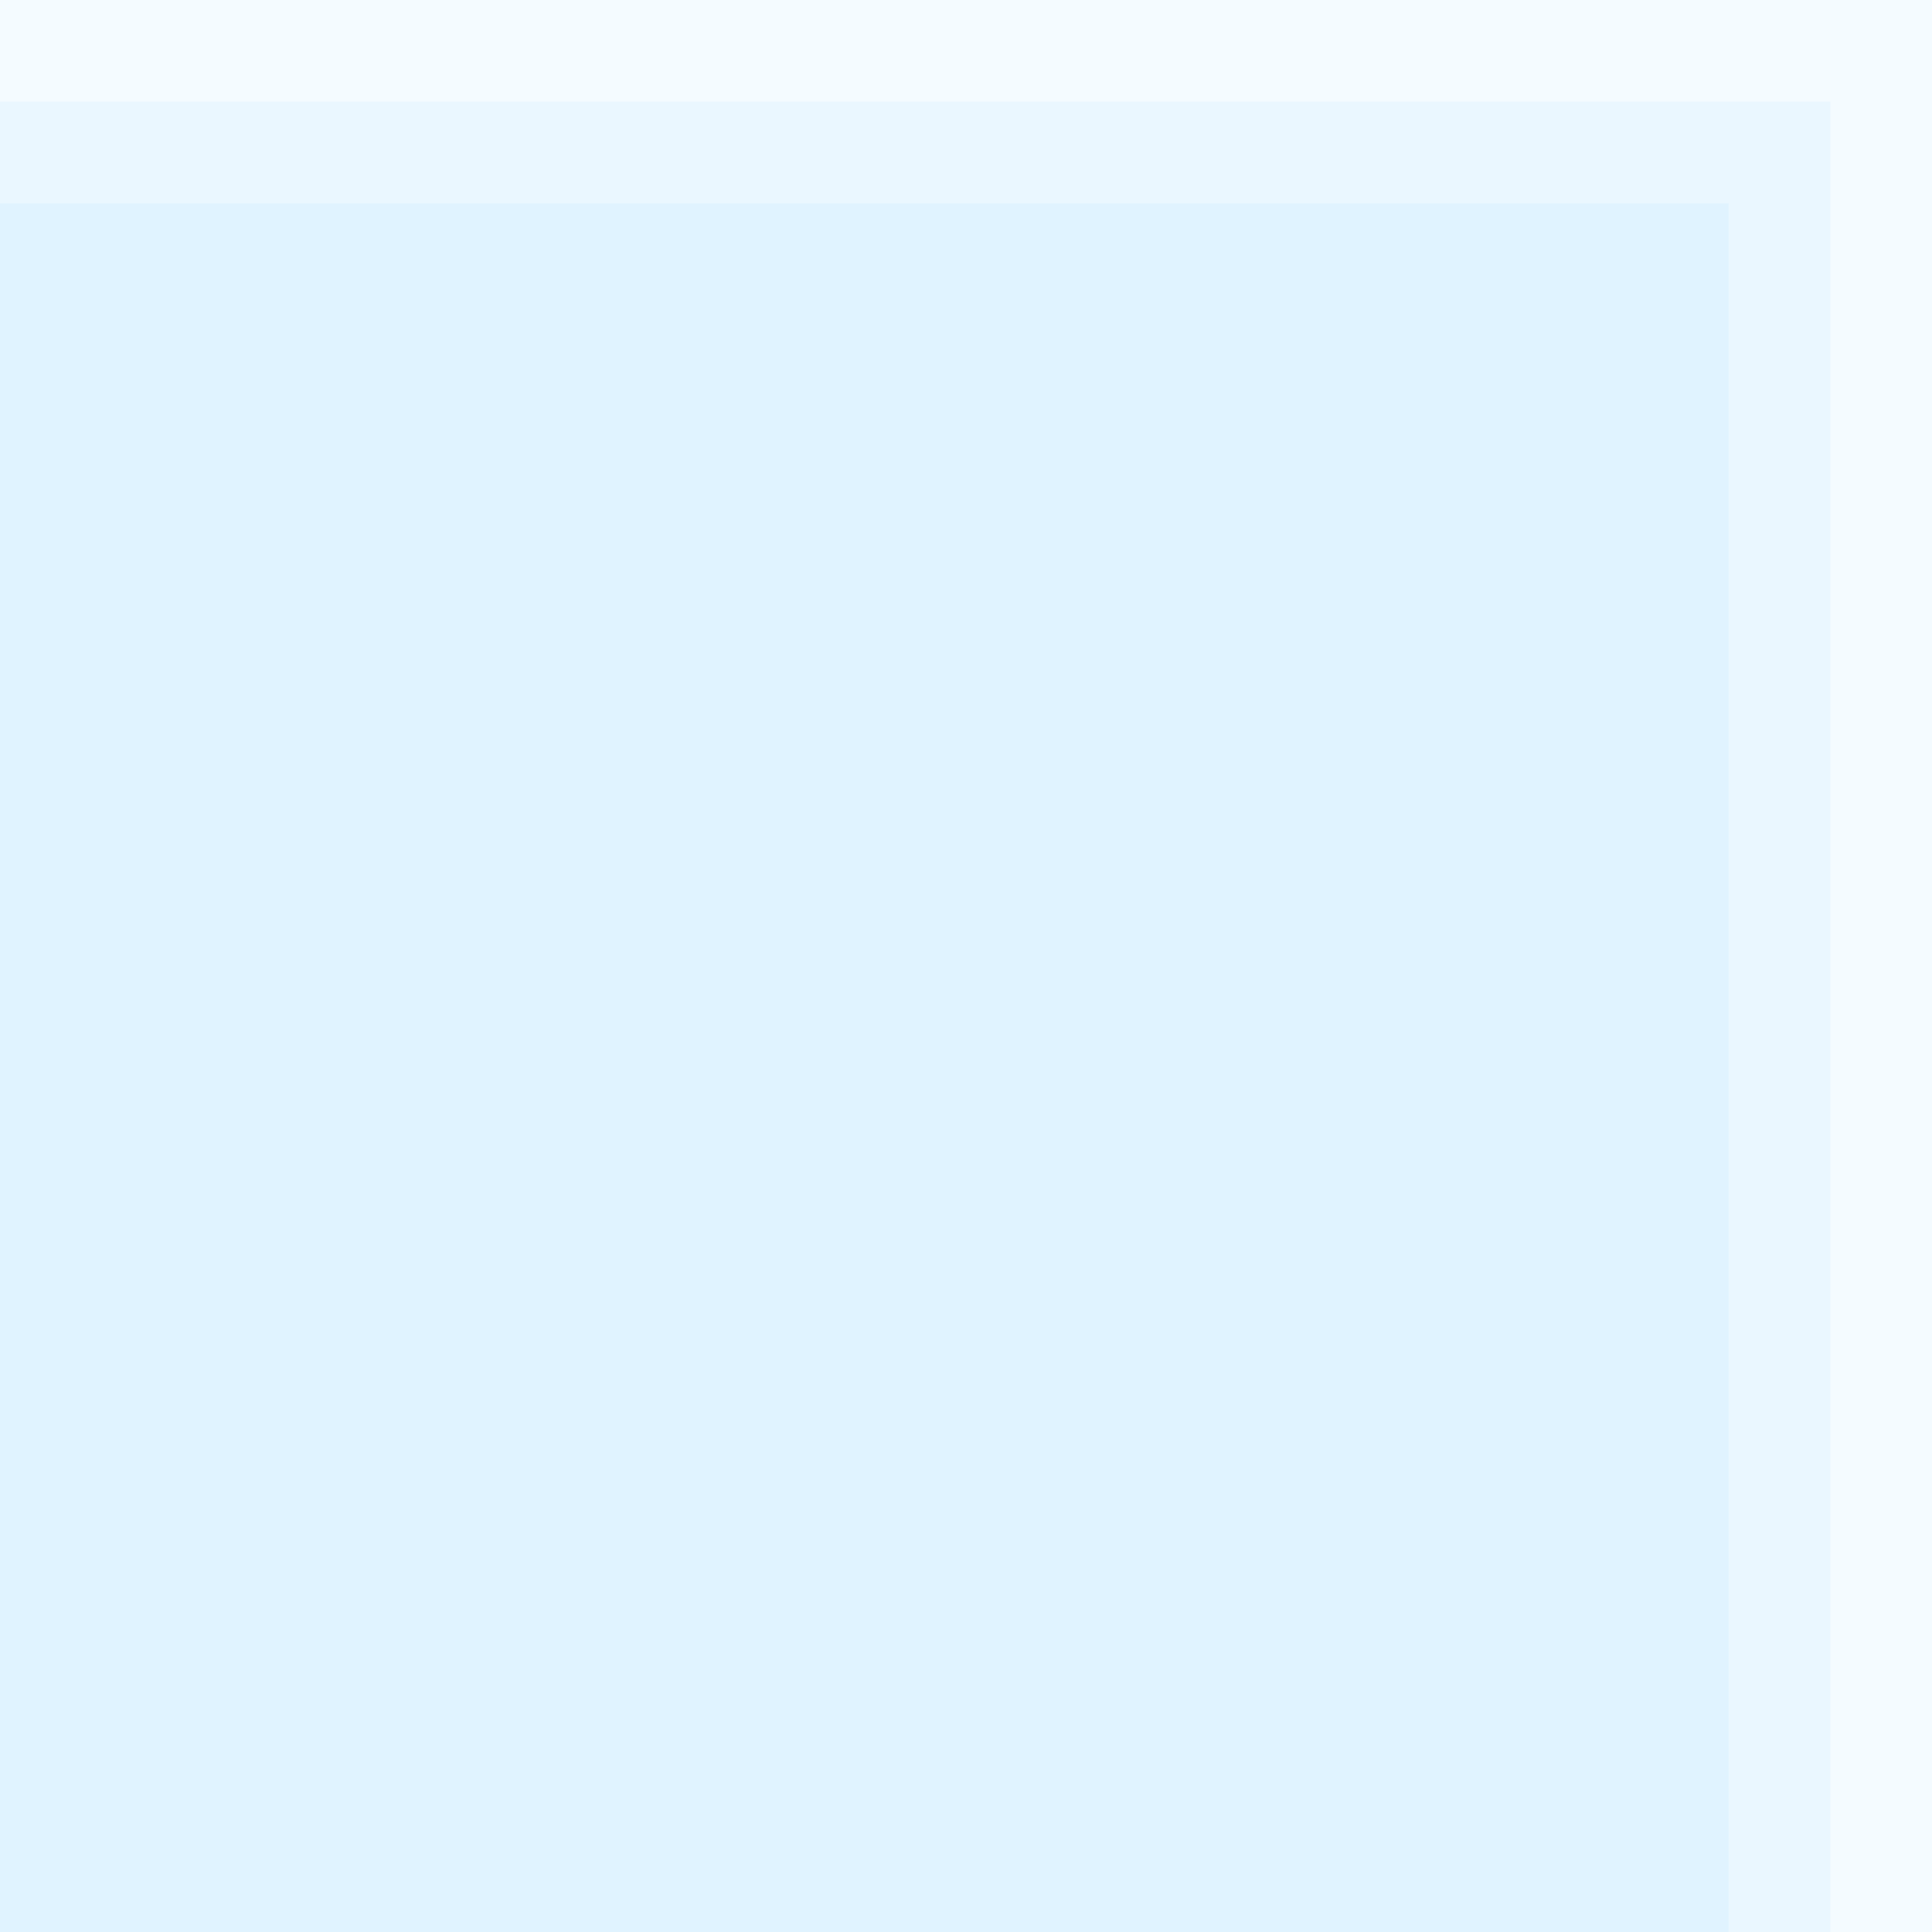
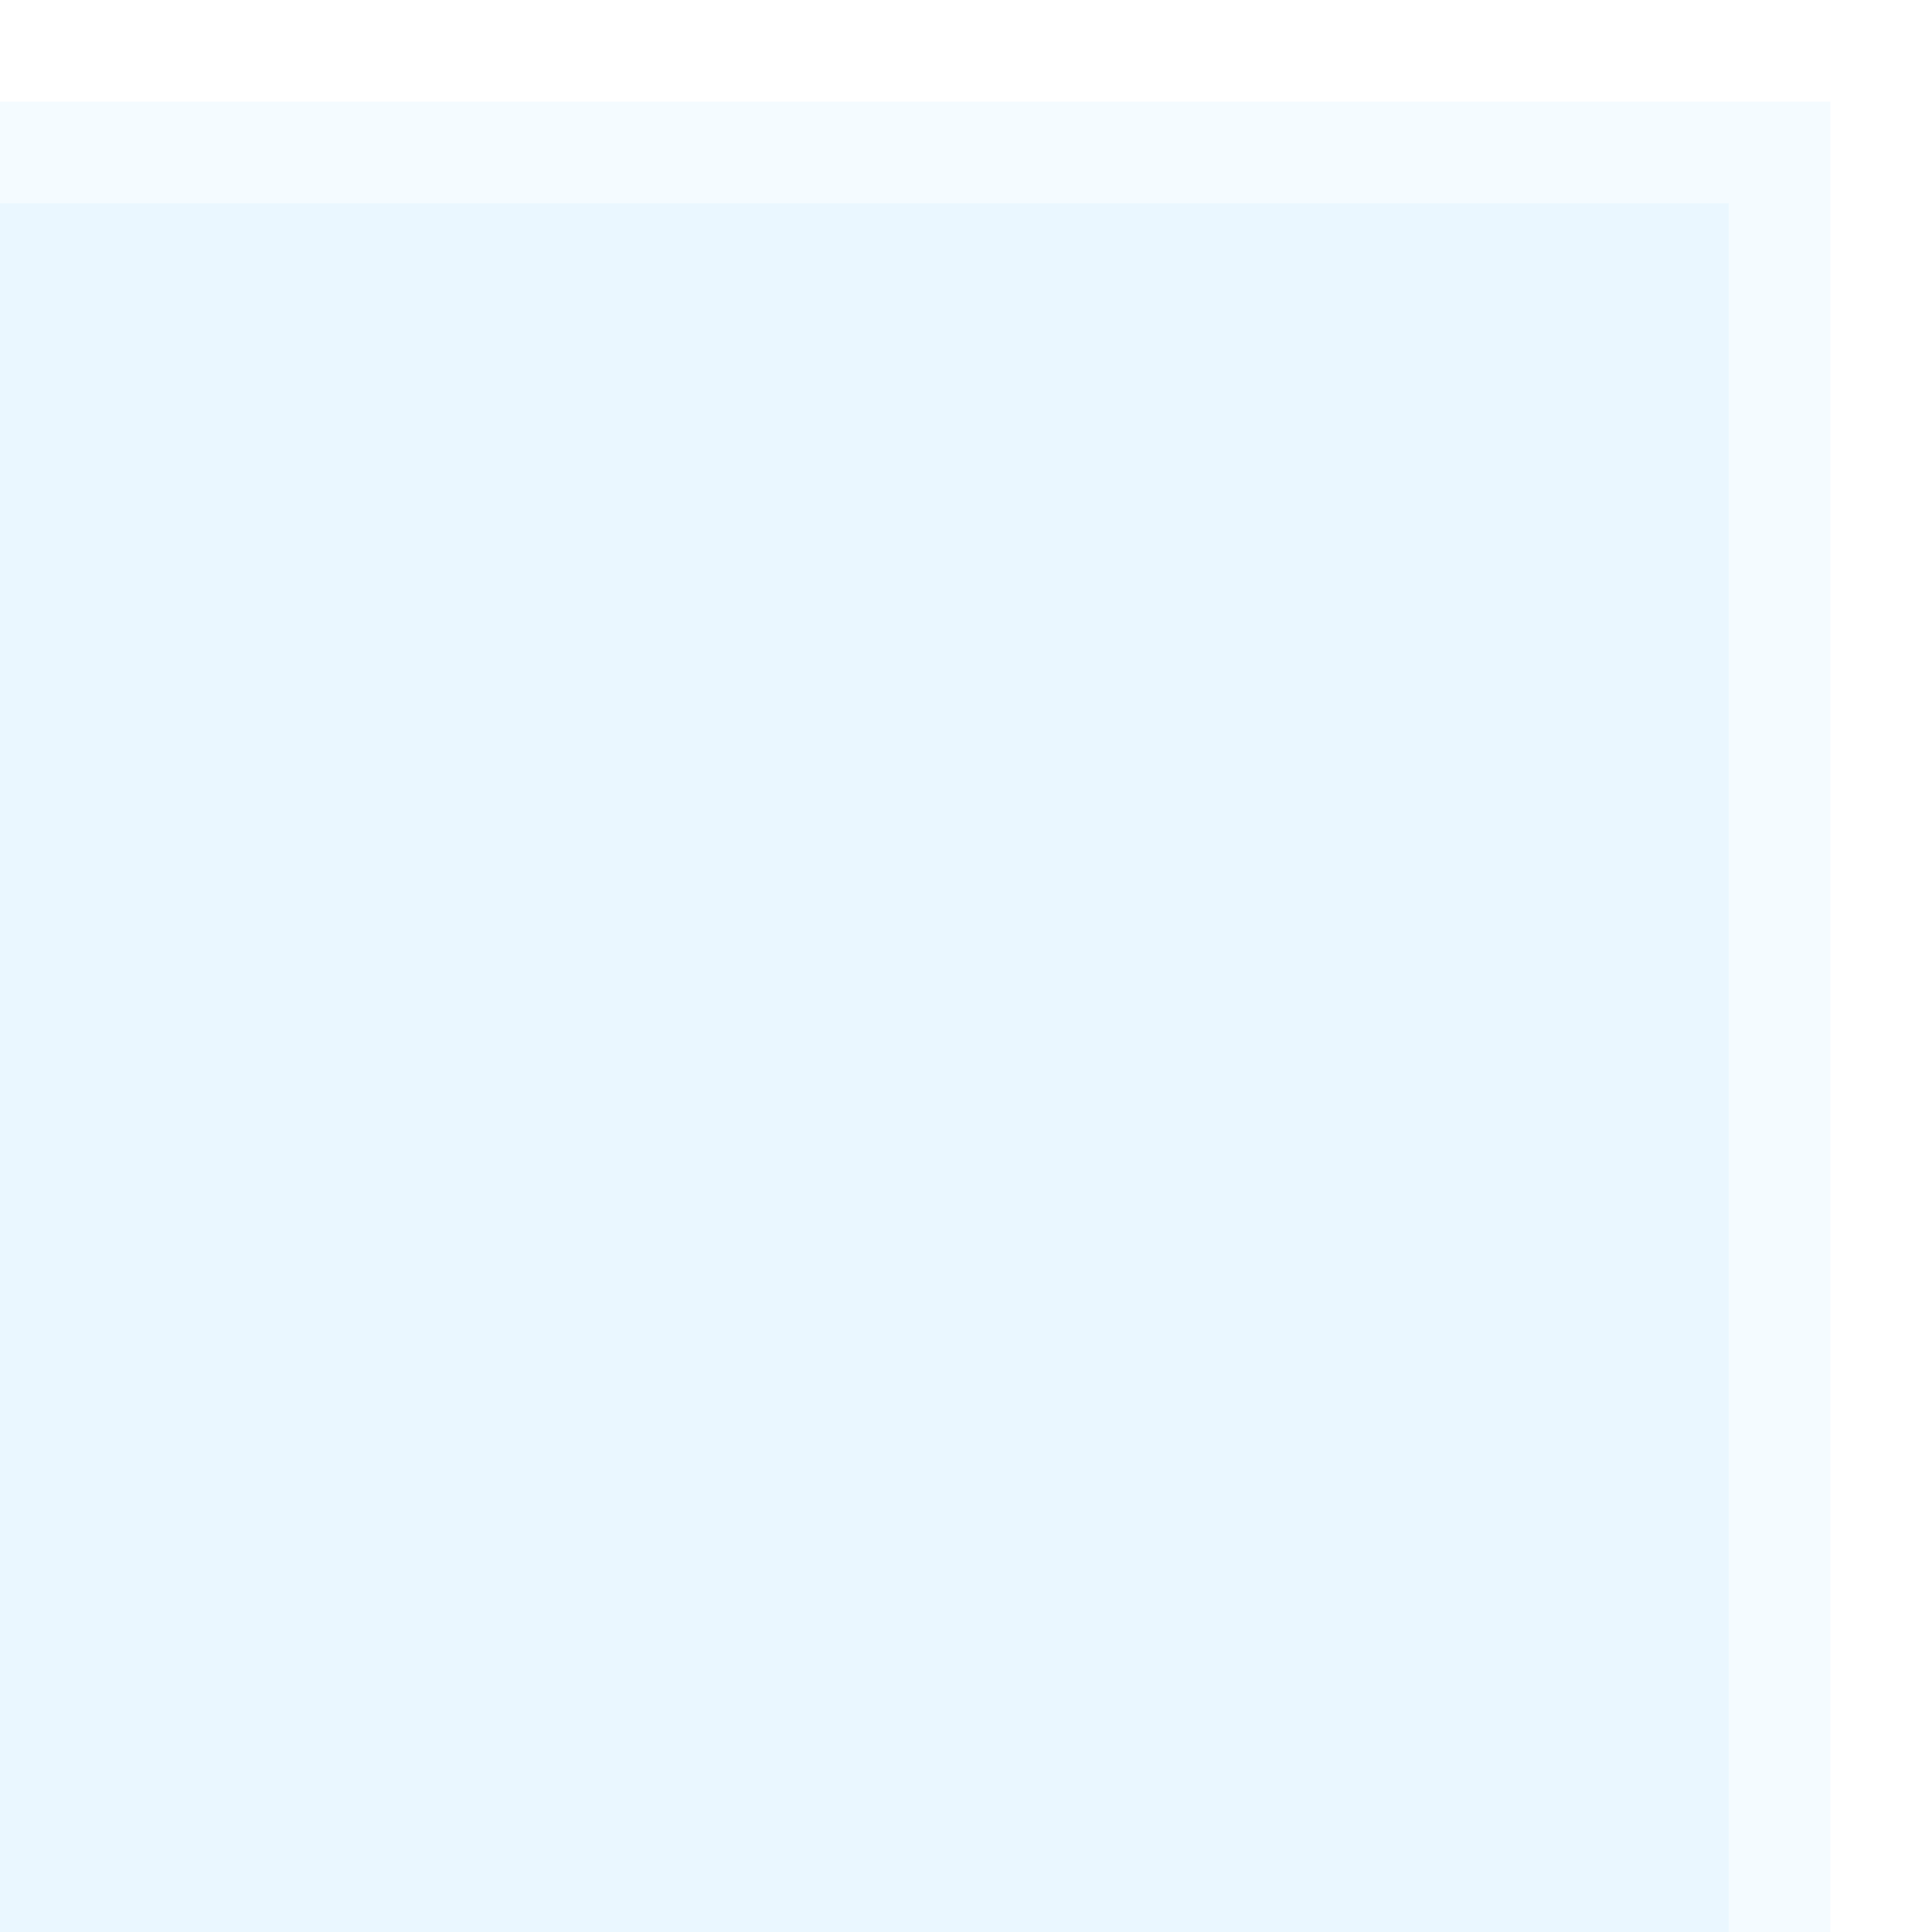
<svg xmlns="http://www.w3.org/2000/svg" width="95" height="95" viewBox="0 0 95 95" fill="none">
-   <rect opacity="0.05" width="95" height="95" fill="#26ABFF" />
  <rect opacity="0.05" y="5" width="90" height="90" fill="#26ABFF" />
  <rect opacity="0.05" y="10" width="85" height="85" fill="#26ABFF" />
</svg>